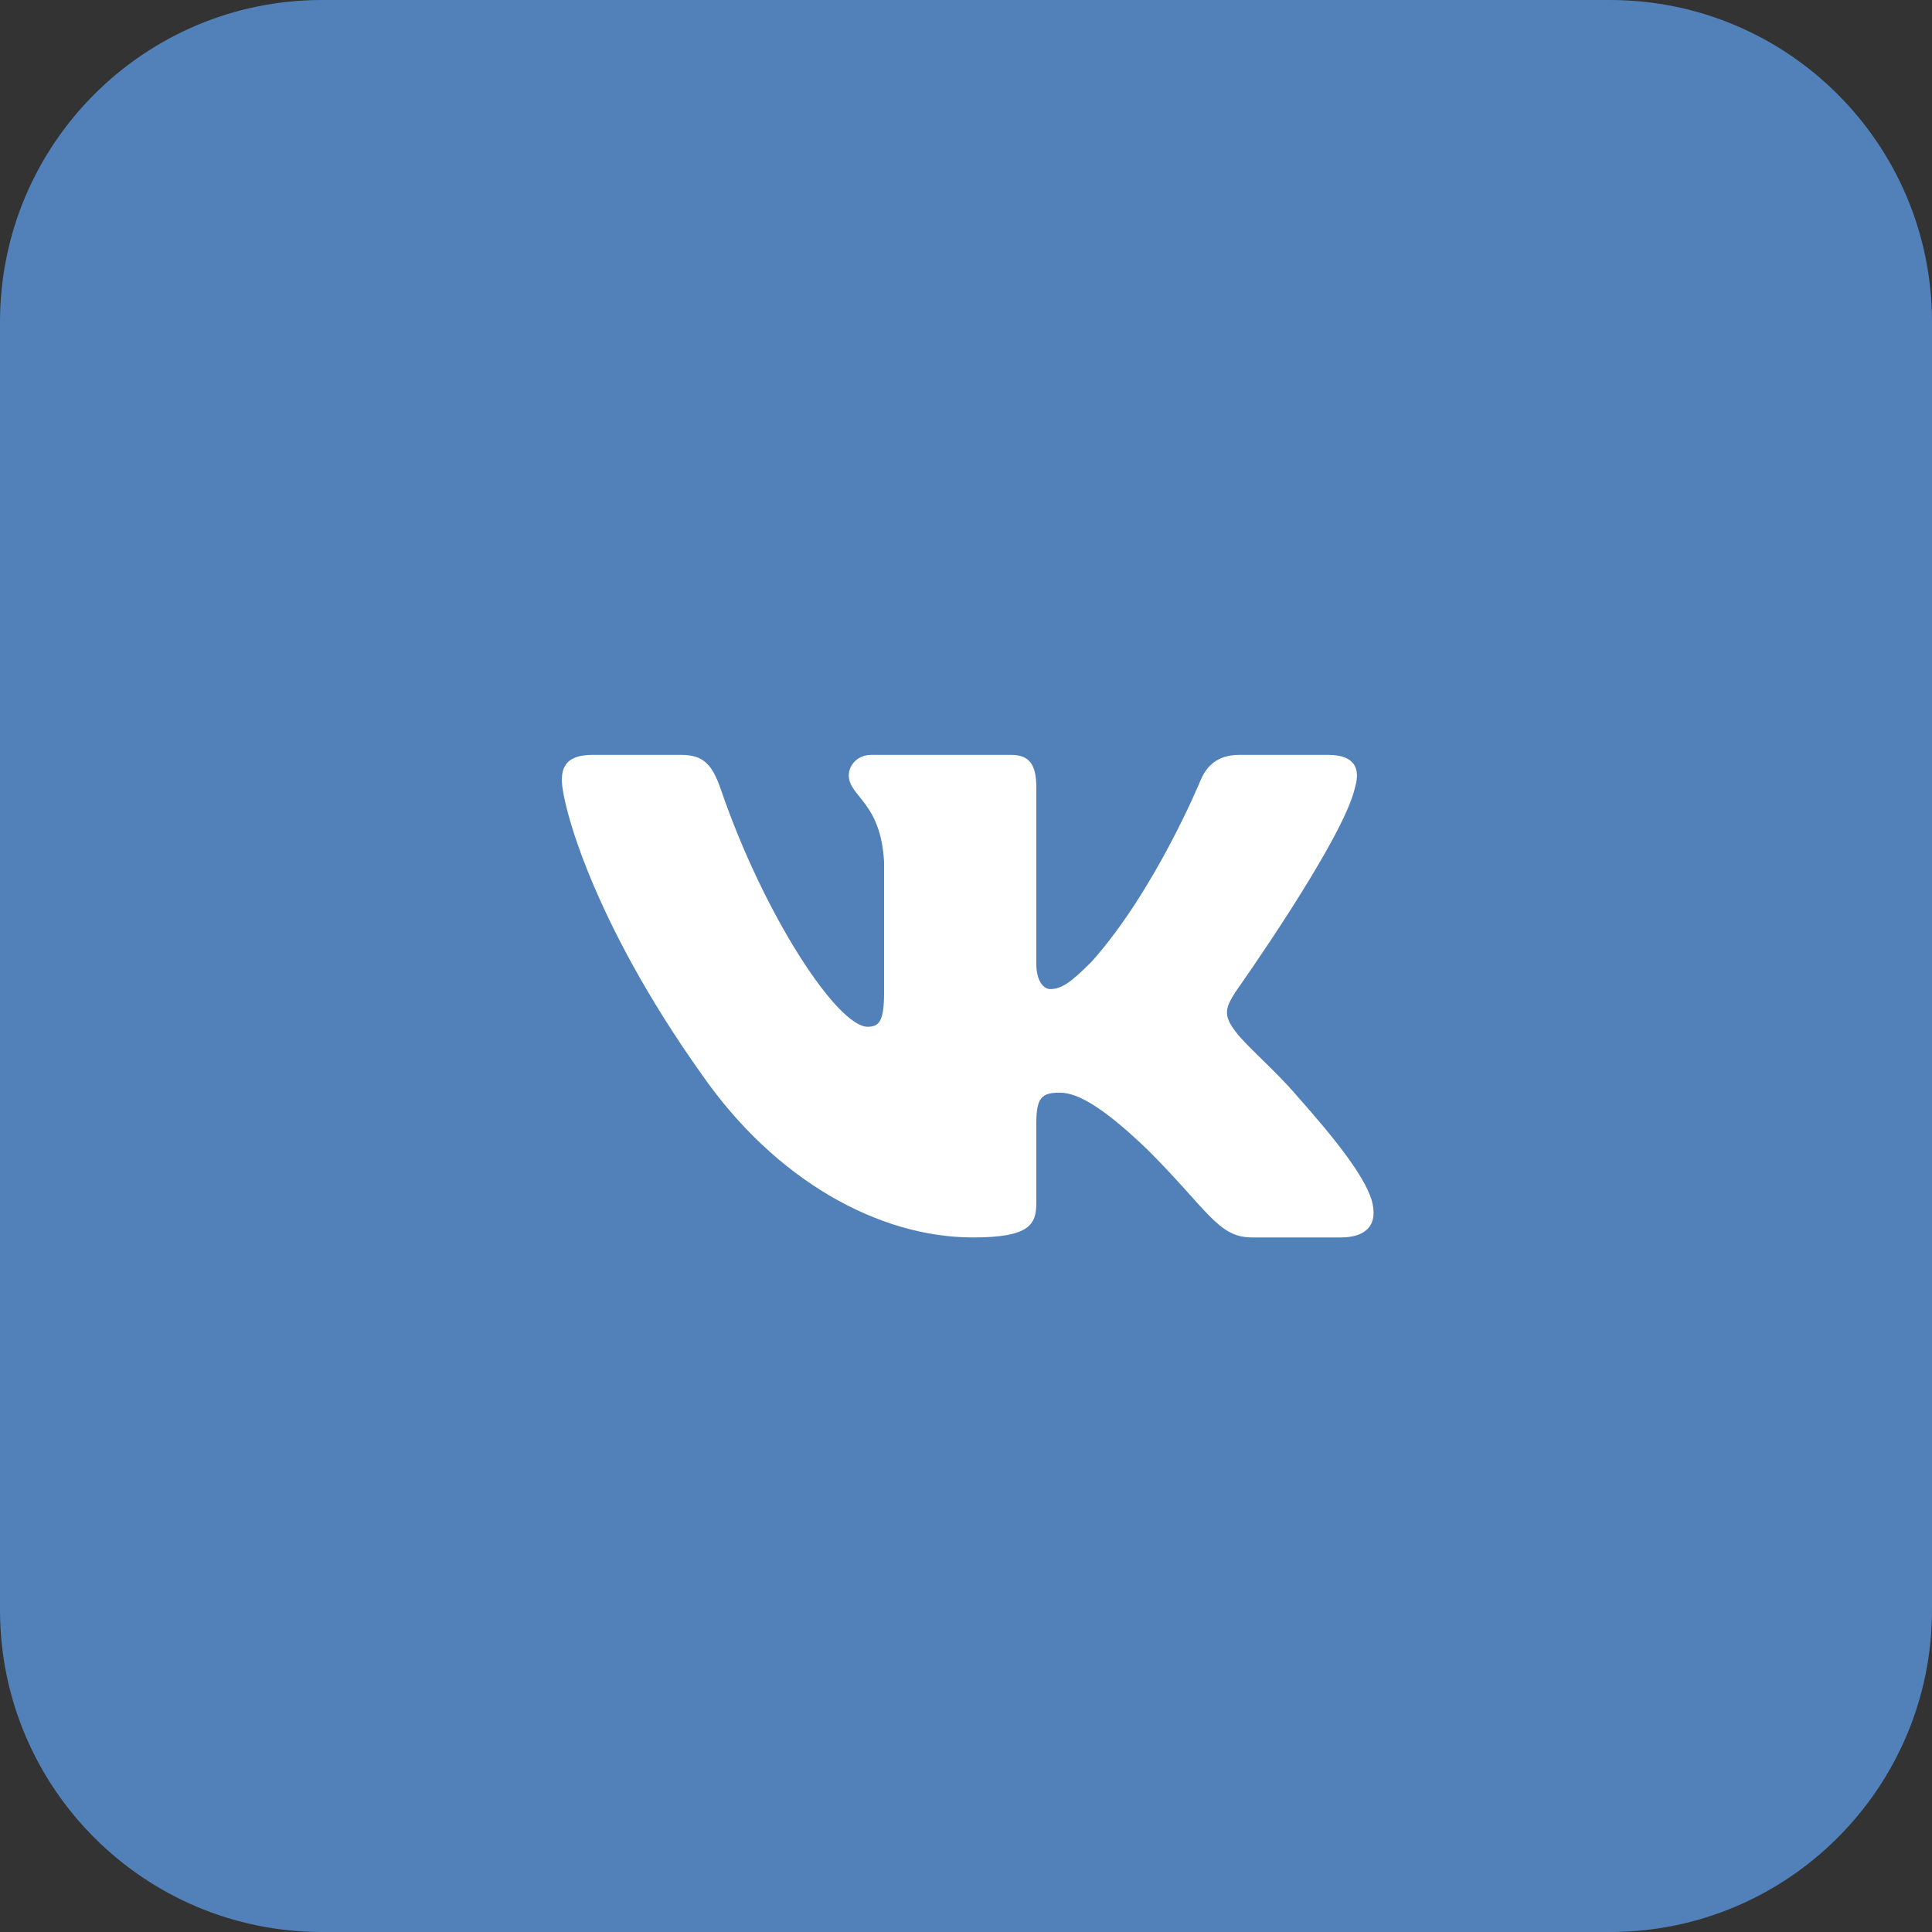
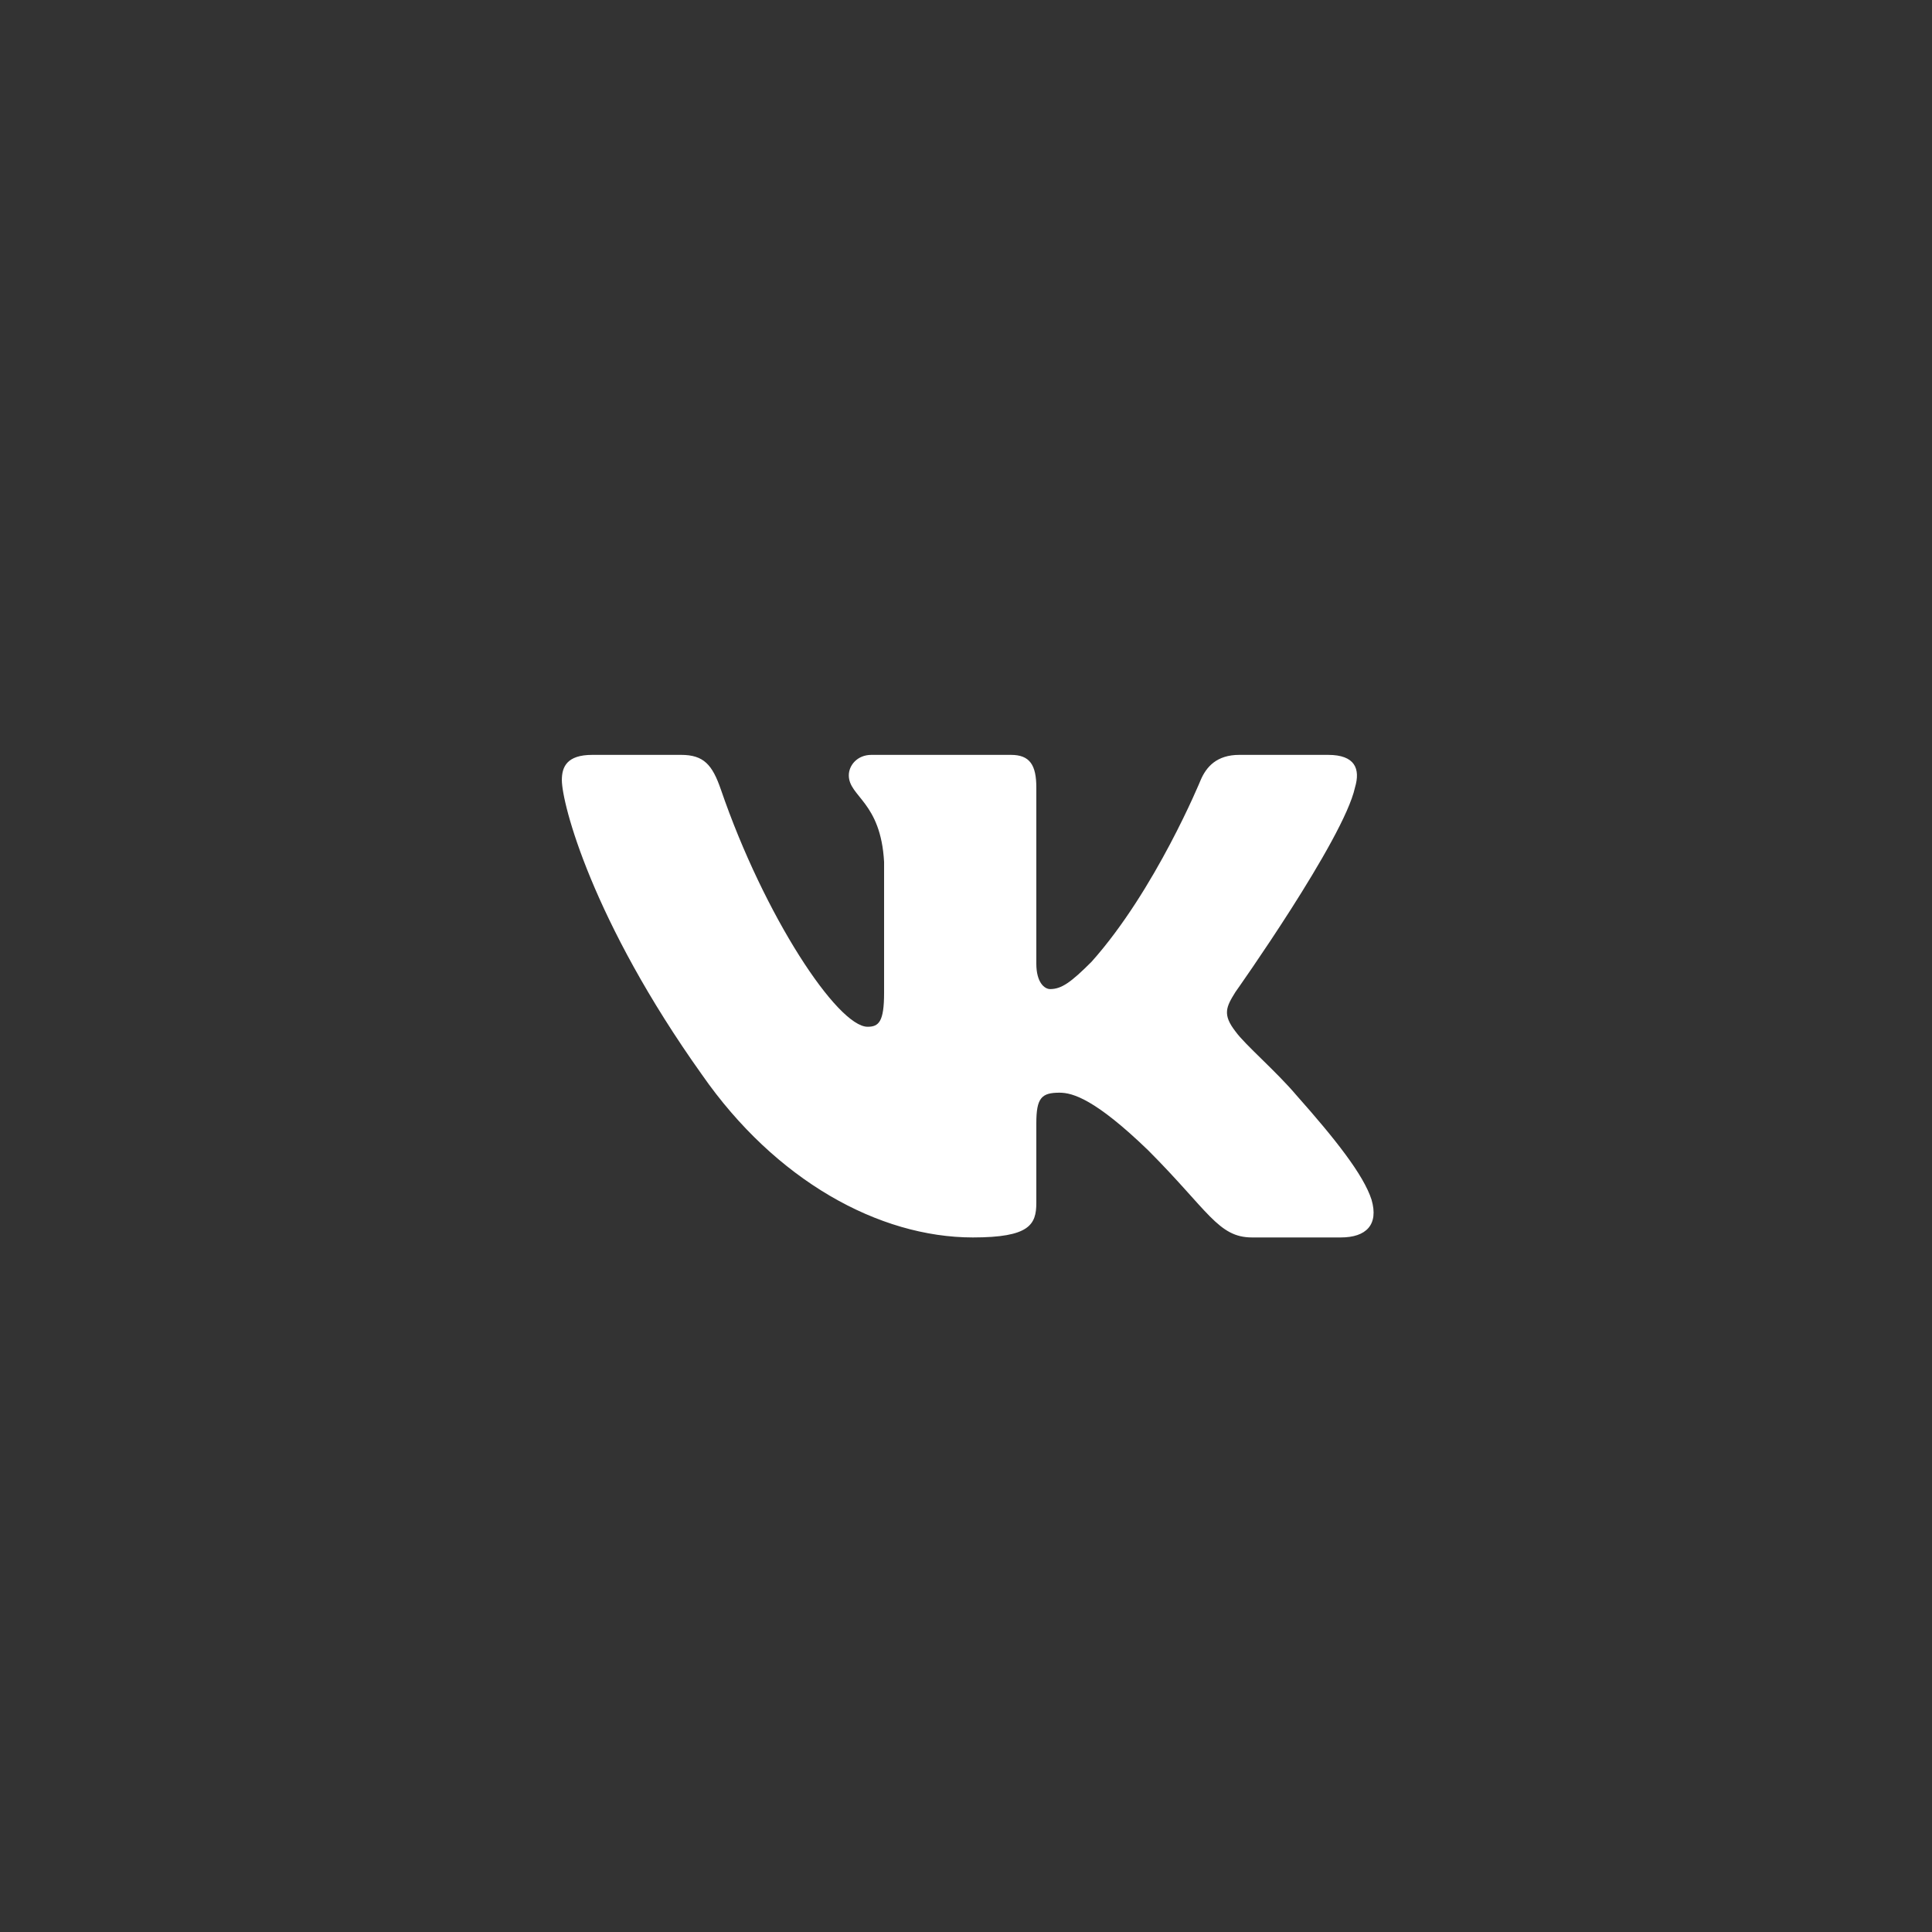
<svg xmlns="http://www.w3.org/2000/svg" width="1121" height="1121" viewBox="0 0 1121 1121" fill="none">
  <rect x="0" y="0" width="1121" height="1121" fill="#333333" stroke="none" />
-   <path d="M934.167 0H186.833C83.648 0 0 83.648 0 186.833V934.167C0 1037.35 83.648 1121 186.833 1121H934.167C1037.35 1121 1121 1037.35 1121 934.167V186.833C1121 83.648 1037.35 0 934.167 0Z" fill="#5181B8" />
  <path fill-rule="evenodd" clip-rule="evenodd" d="M786.193 456.959C789.469 446.032 786.193 438 770.61 438H719.082C705.98 438 699.944 444.937 696.668 452.589C696.668 452.589 670.462 516.522 633.34 558.05C621.331 570.072 615.872 573.892 609.321 573.892C606.045 573.892 601.305 570.072 601.305 559.144V456.959C601.305 443.843 597.503 438 586.583 438H505.611C497.425 438 492.501 444.086 492.501 449.856C492.501 462.29 511.058 465.156 512.972 500.127V576.084C512.972 592.737 509.968 595.758 503.417 595.758C485.949 595.758 443.461 531.535 418.257 458.053C413.317 443.769 408.363 438 395.194 438H343.667C328.944 438 326 444.937 326 452.589C326 466.251 343.472 534.011 407.34 623.625C449.924 684.82 509.91 718 564.499 718C597.256 718 601.305 710.632 601.305 697.939V651.684C601.305 636.947 604.408 634.007 614.776 634.007C622.424 634.007 635.523 637.832 666.097 667.338C701.033 702.305 706.789 718 726.443 718H777.971C792.693 718 800.054 710.632 795.807 696.09C791.162 681.596 774.482 660.574 752.347 635.647C740.338 621.437 722.321 606.136 716.867 598.488C709.222 588.651 711.405 584.282 716.867 575.543C716.867 575.543 779.642 487.018 786.193 456.963V456.959Z" fill="white" />
</svg>